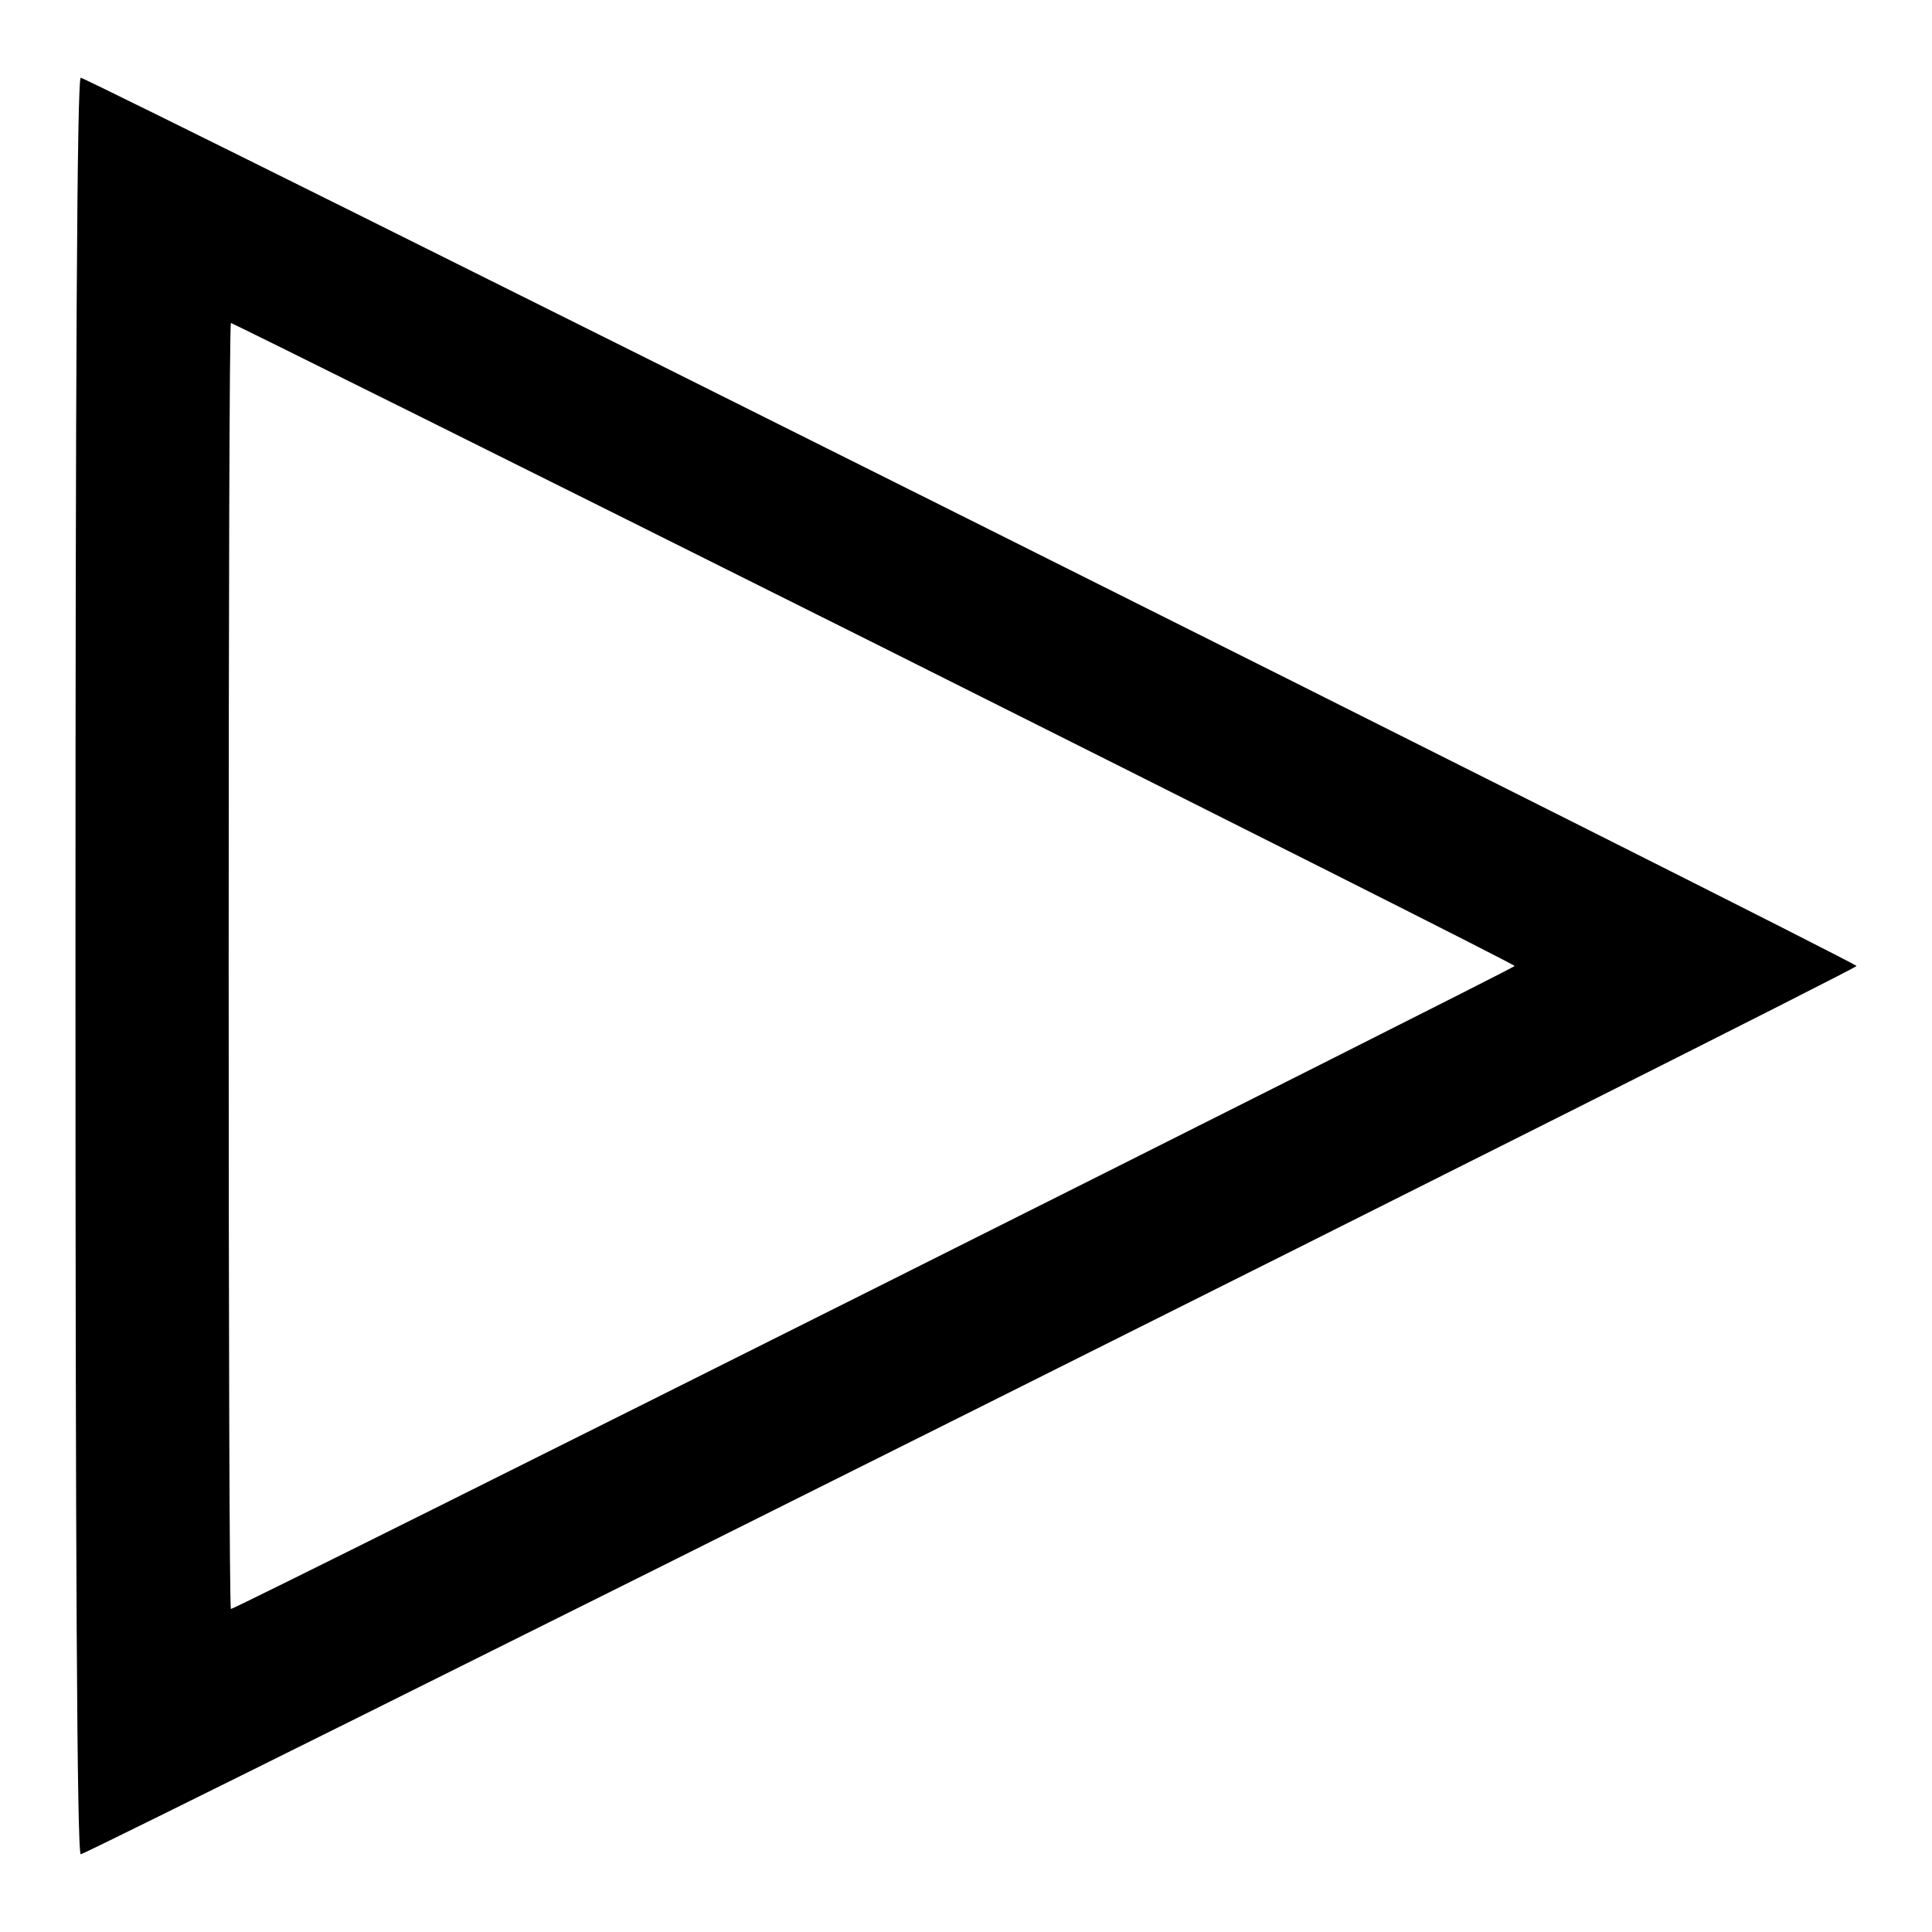
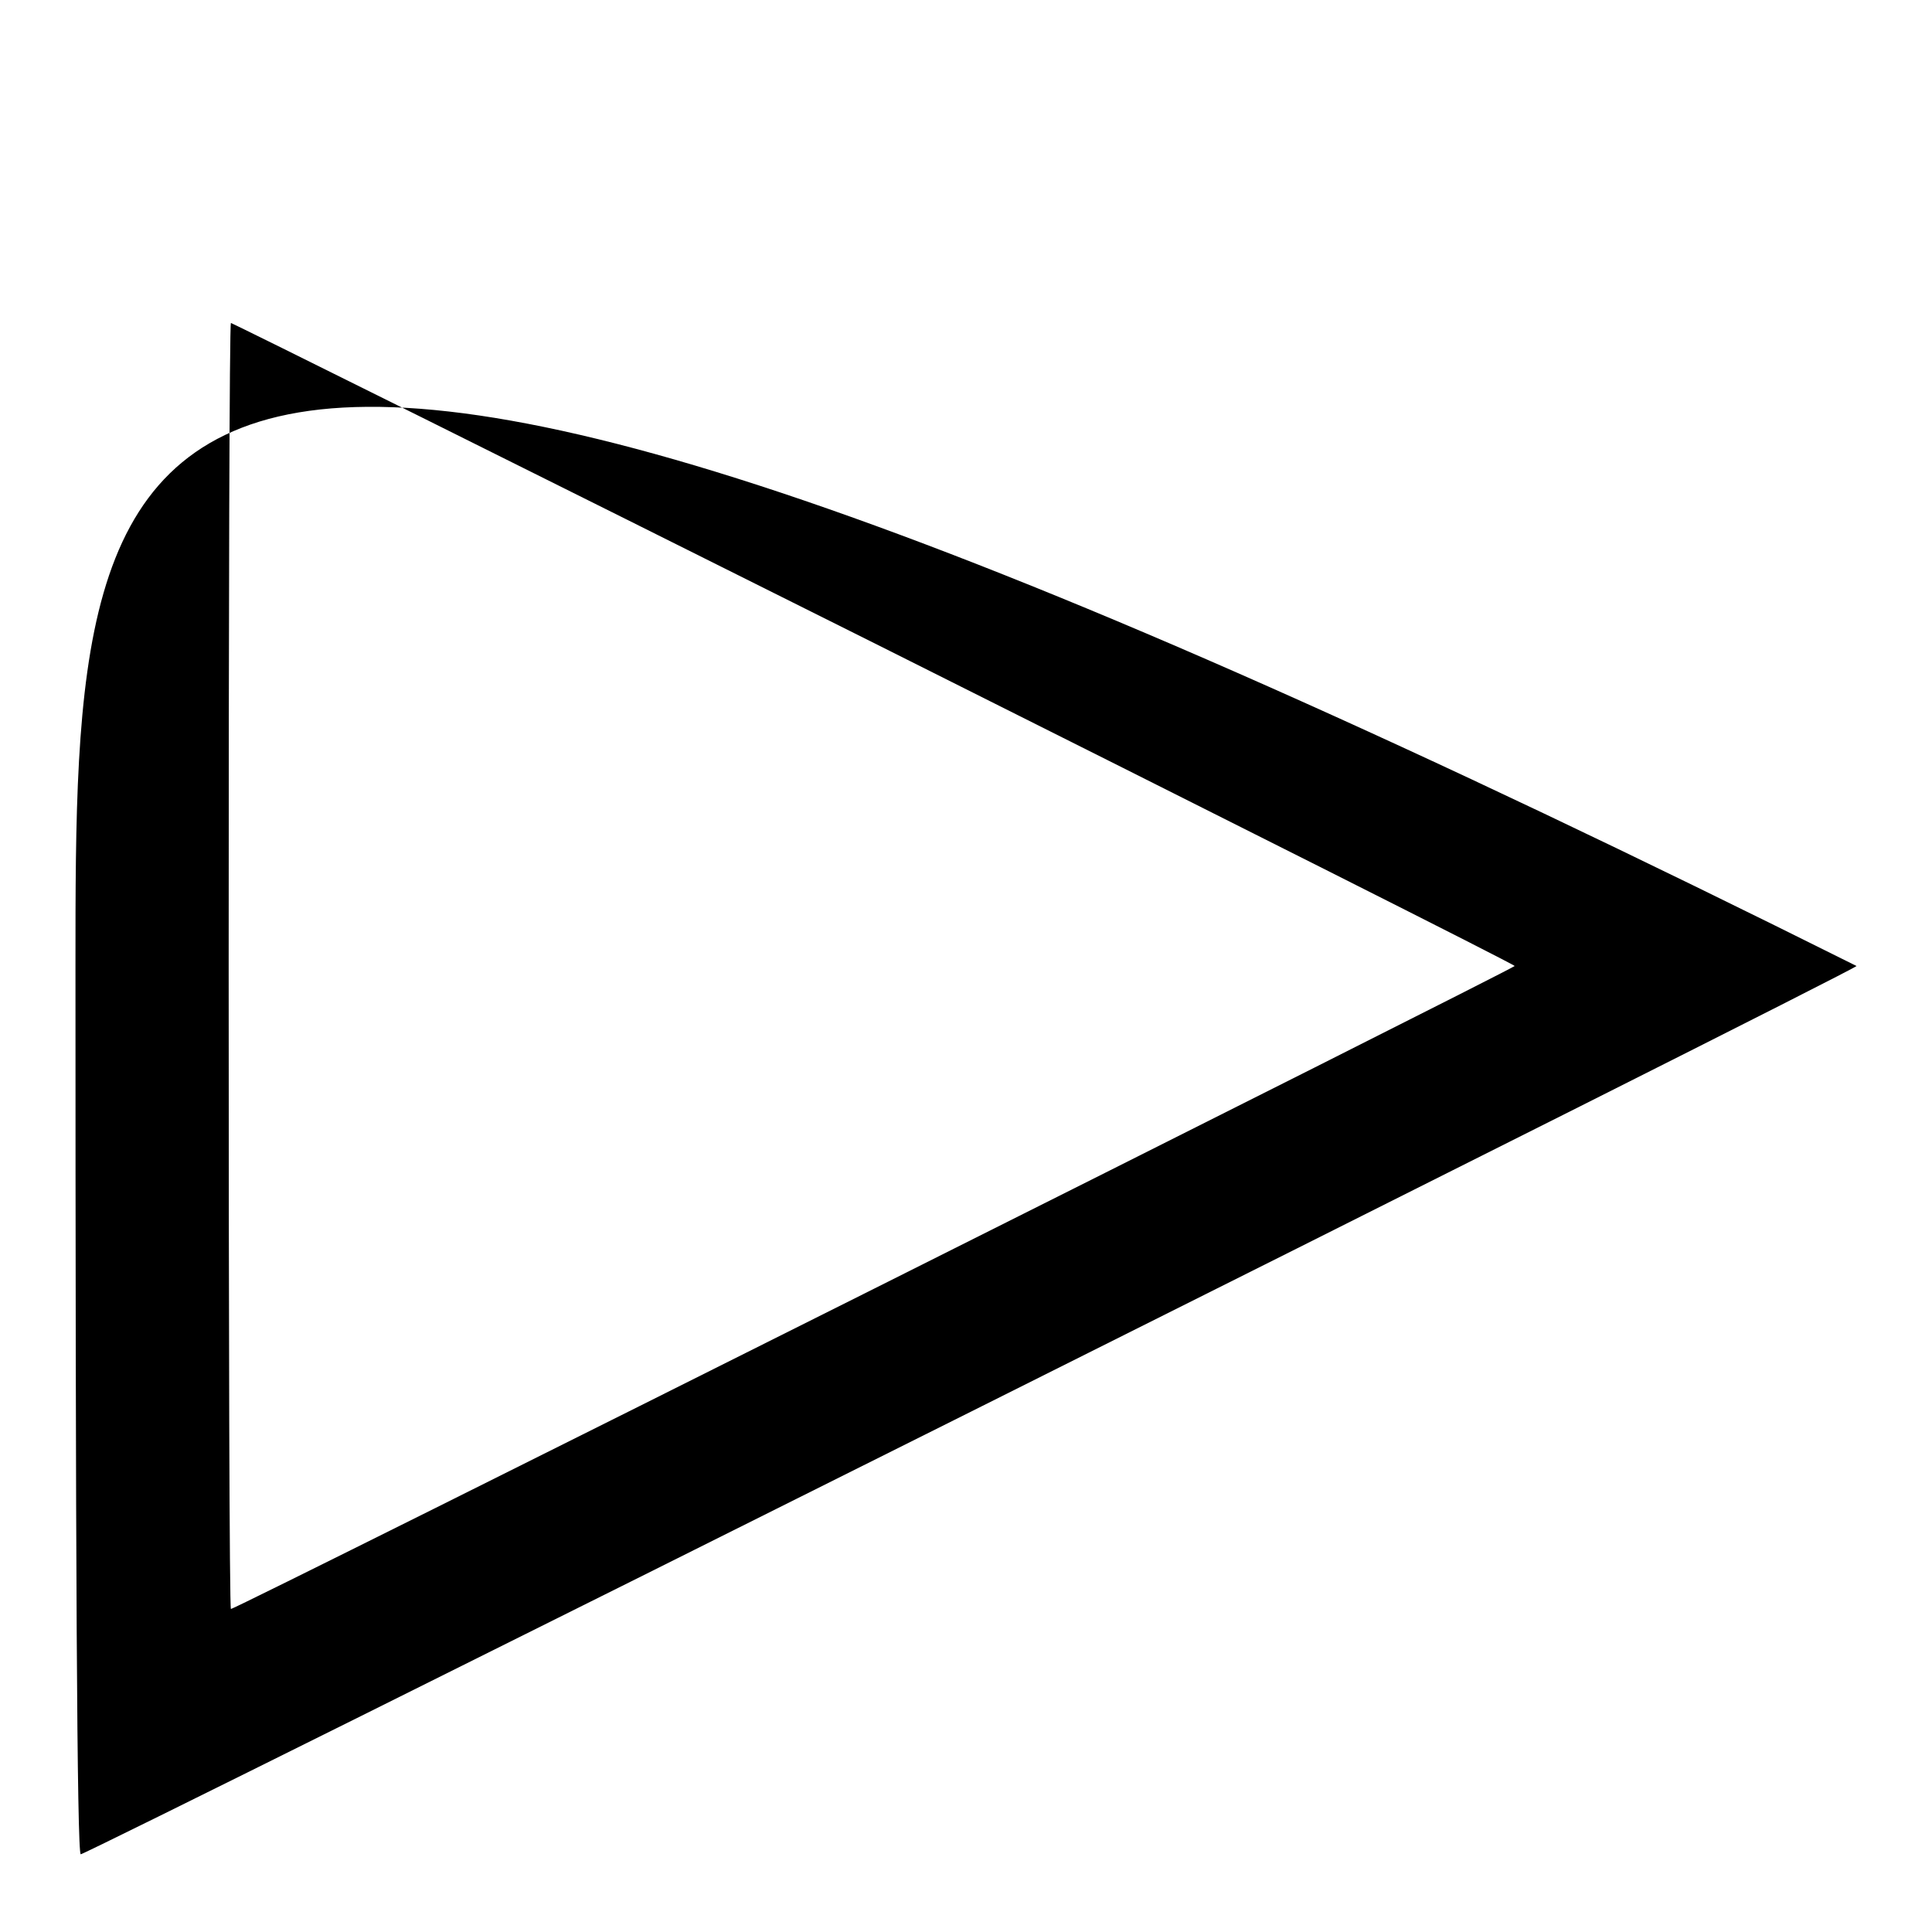
<svg xmlns="http://www.w3.org/2000/svg" version="1.1" x="0px" y="0px" viewBox="0 0 256 256" enable-background="new 0 0 256 256" xml:space="preserve">
  <g>
    <g>
      <g>
-         <path fill="#000000" d="M10,128c0,77.9,0.2,117.7,0.7,117.7C11.6,245.7,246,128.5,246,128S11.6,10.3,10.7,10.3C10.2,10.3,10,50.1,10,128z M115.8,85.2c46.7,23.4,84.9,42.6,84.9,42.8c0,0.3-169.4,85.2-170.1,85.2c-0.2,0-0.3-38.3-0.3-85.2s0.1-85.2,0.3-85.2C30.8,42.8,69.2,61.9,115.8,85.2z" />
+         <path fill="#000000" d="M10,128c0,77.9,0.2,117.7,0.7,117.7C11.6,245.7,246,128.5,246,128C10.2,10.3,10,50.1,10,128z M115.8,85.2c46.7,23.4,84.9,42.6,84.9,42.8c0,0.3-169.4,85.2-170.1,85.2c-0.2,0-0.3-38.3-0.3-85.2s0.1-85.2,0.3-85.2C30.8,42.8,69.2,61.9,115.8,85.2z" />
      </g>
    </g>
  </g>
</svg>